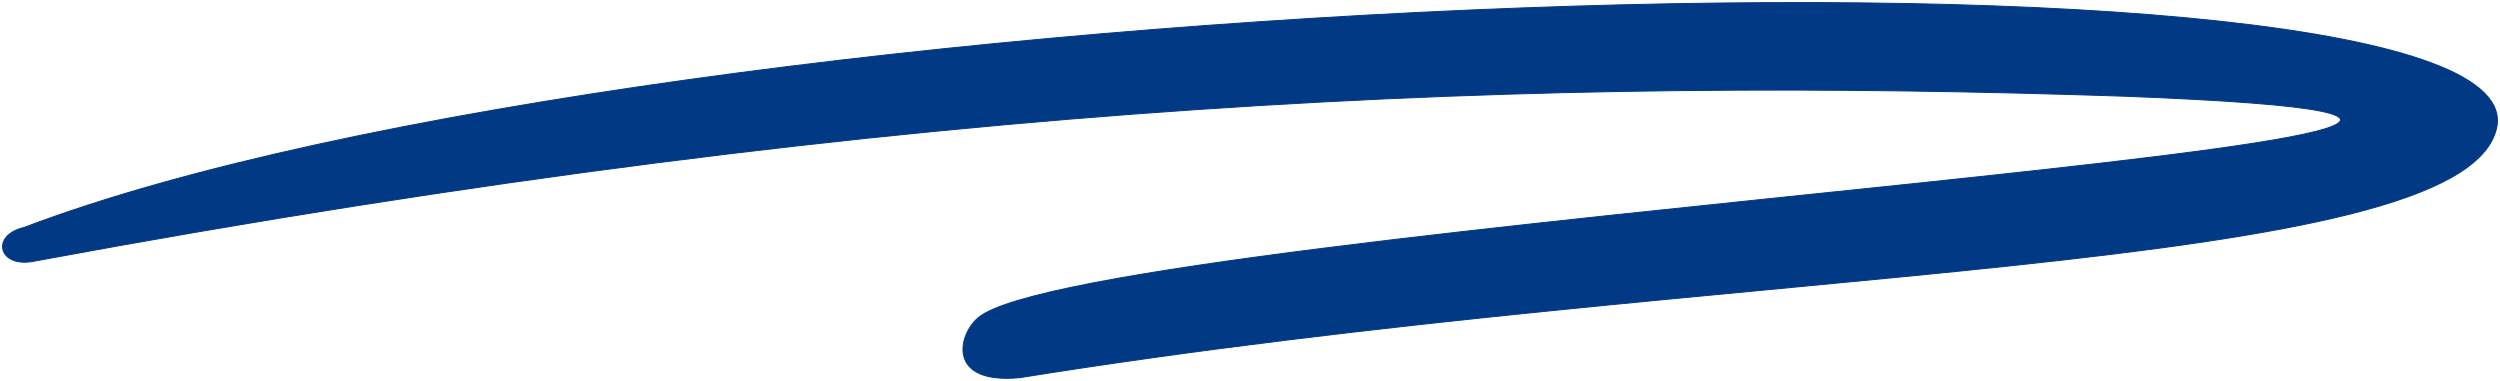
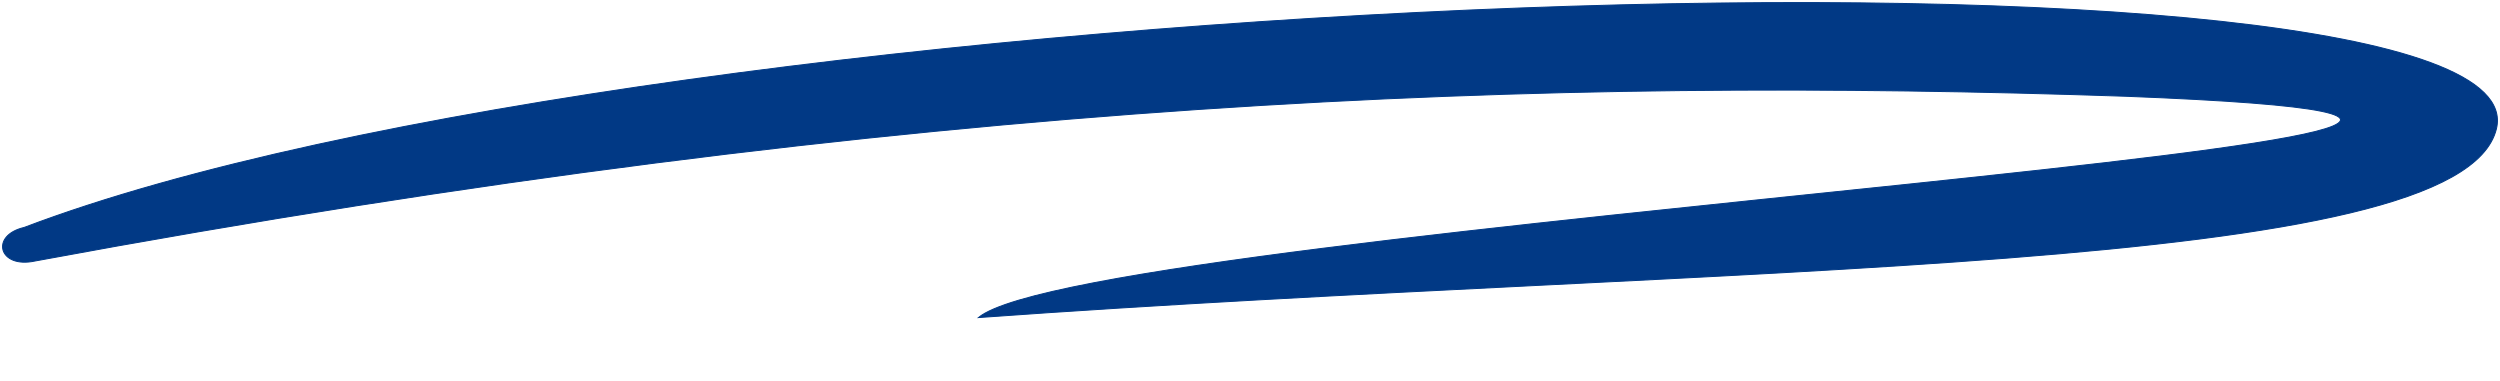
<svg xmlns="http://www.w3.org/2000/svg" width="978" height="149" viewBox="0 0 978 149" fill="none">
-   <path d="M976.603 50.384C996.528 -31.691 260.474 -6.421 9.457 88.973C-4.021 92.107 -0.505 105.231 13.755 102.097C361.271 37.653 606.427 30.013 831.463 37.653C1159.25 50.384 426.711 87.799 382.759 124.233C374.725 130.893 370.257 150.481 398.973 147.739C678.314 102.882 962.575 108.17 976.603 50.384Z" fill="#013985" stroke="#013985" stroke-width="0.391" />
+   <path d="M976.603 50.384C996.528 -31.691 260.474 -6.421 9.457 88.973C-4.021 92.107 -0.505 105.231 13.755 102.097C361.271 37.653 606.427 30.013 831.463 37.653C1159.25 50.384 426.711 87.799 382.759 124.233C678.314 102.882 962.575 108.17 976.603 50.384Z" fill="#013985" stroke="#013985" stroke-width="0.391" />
</svg>